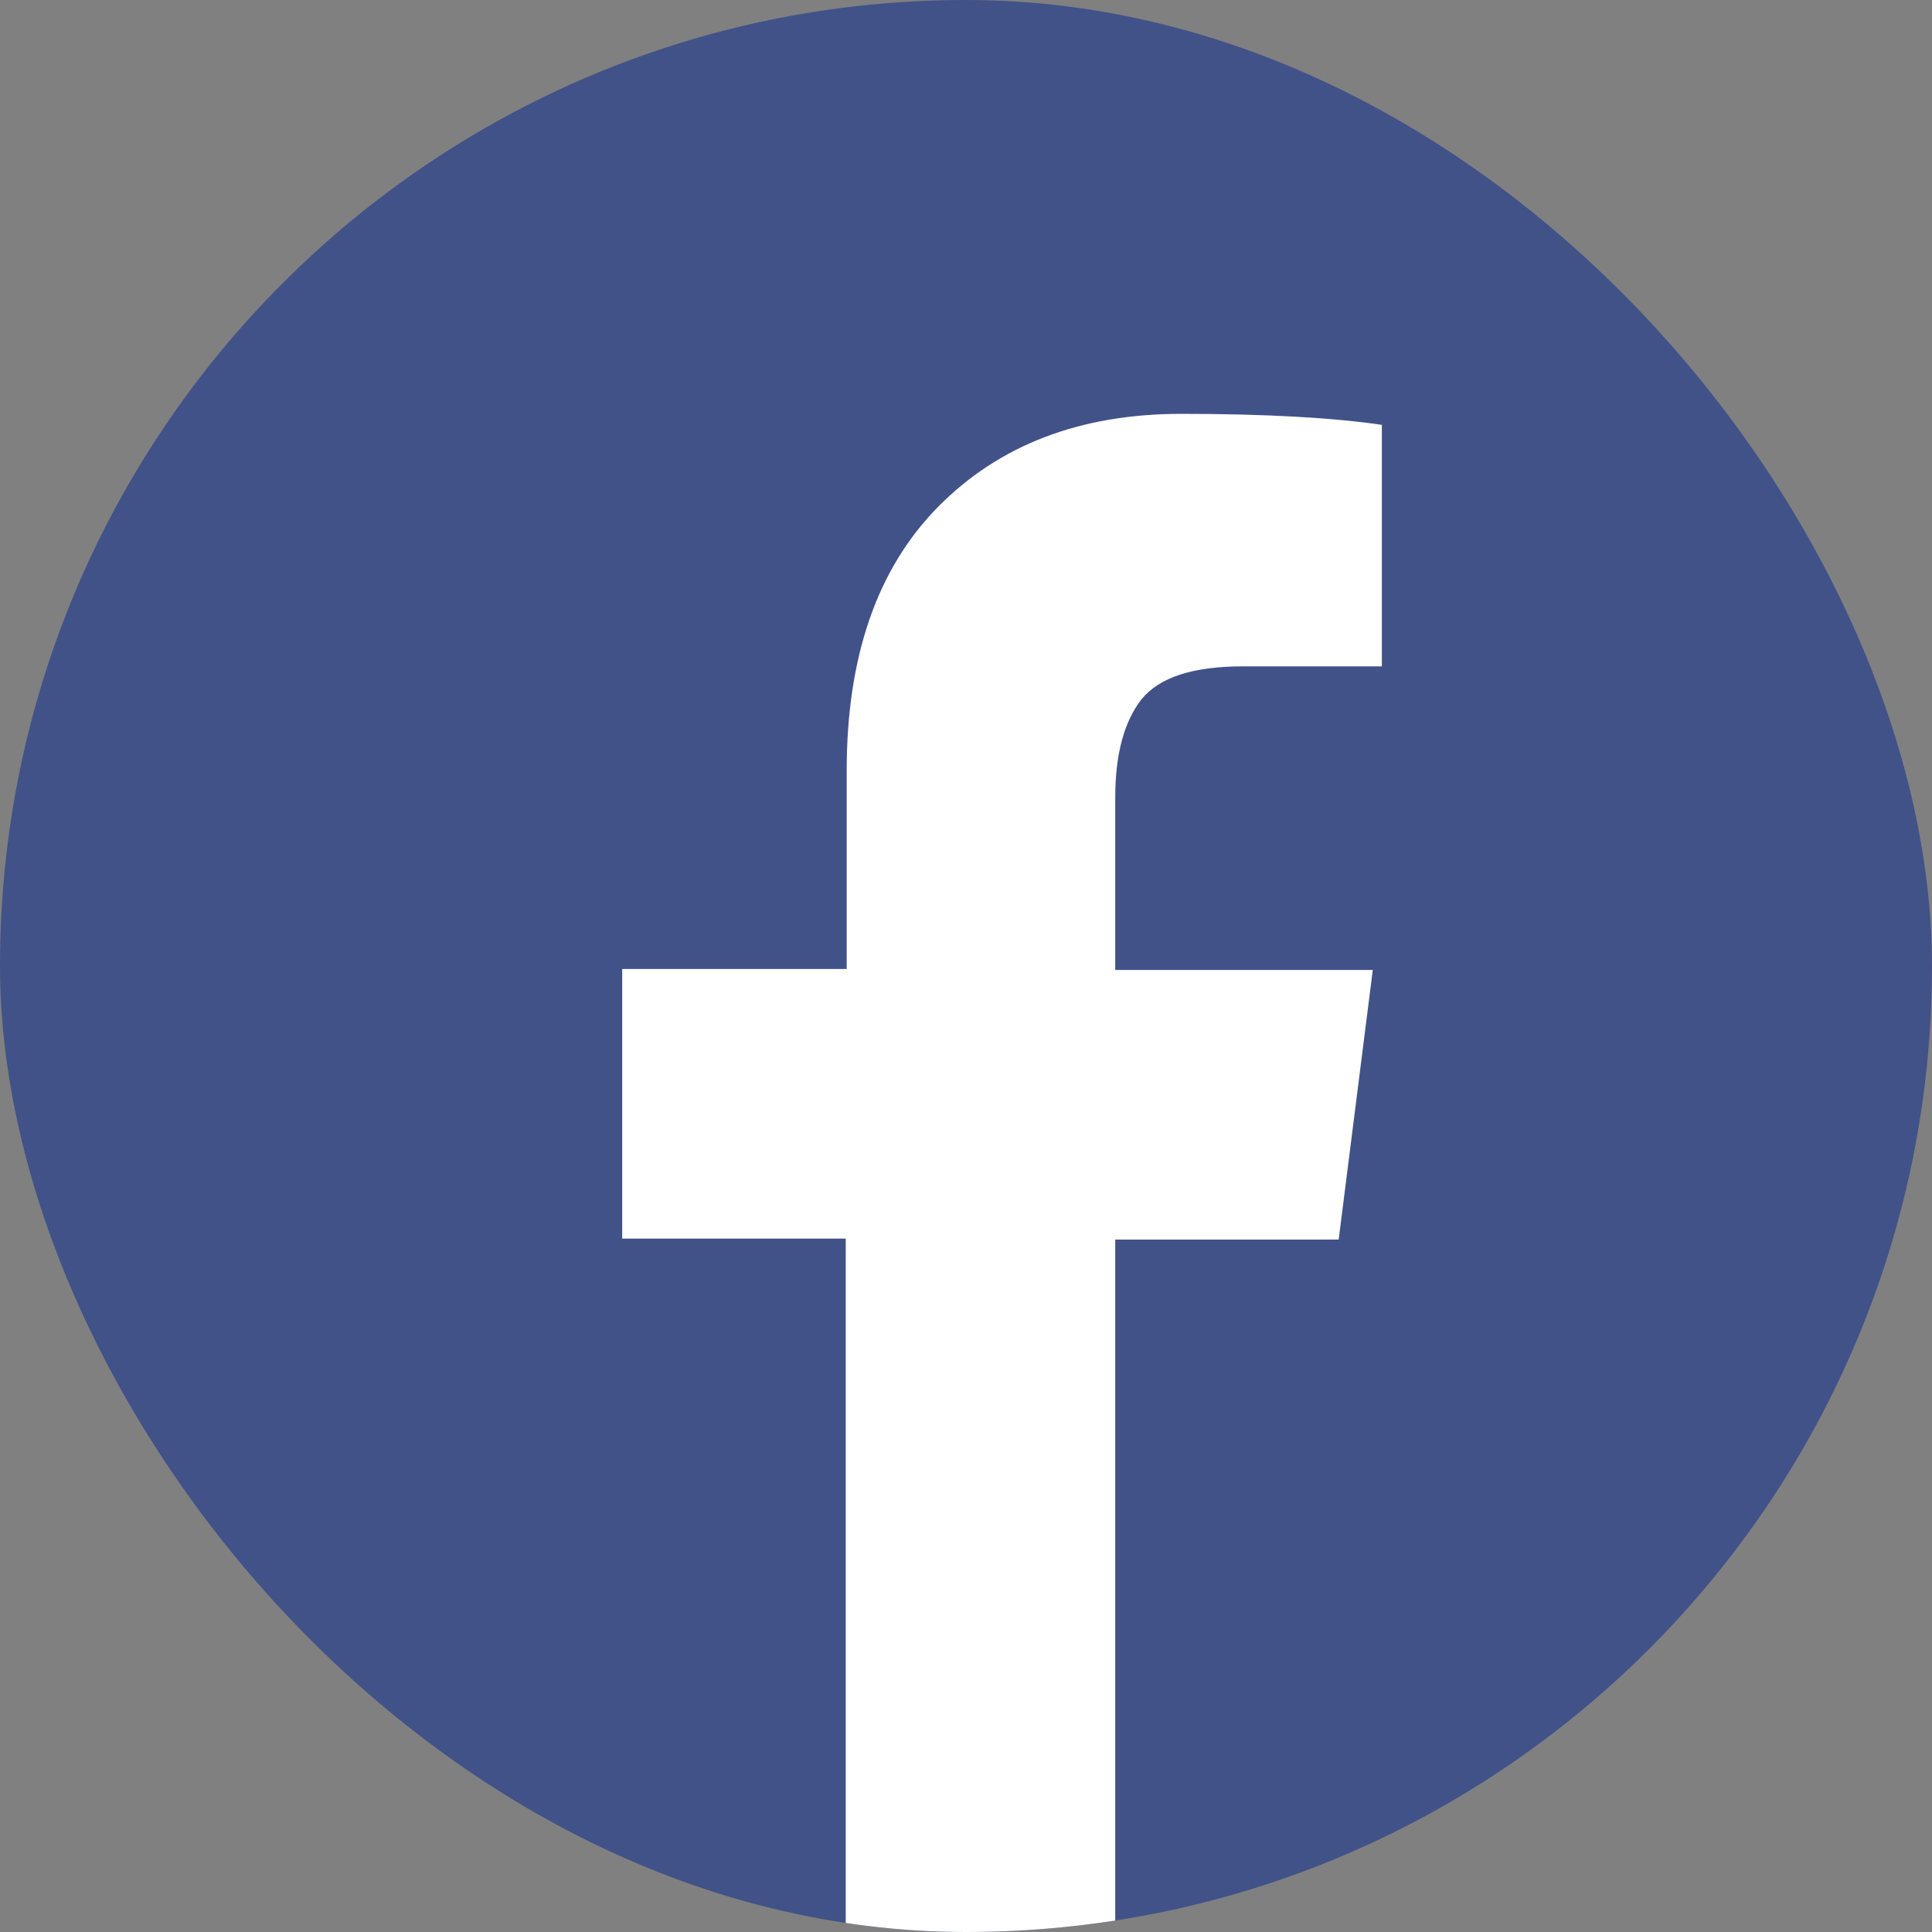
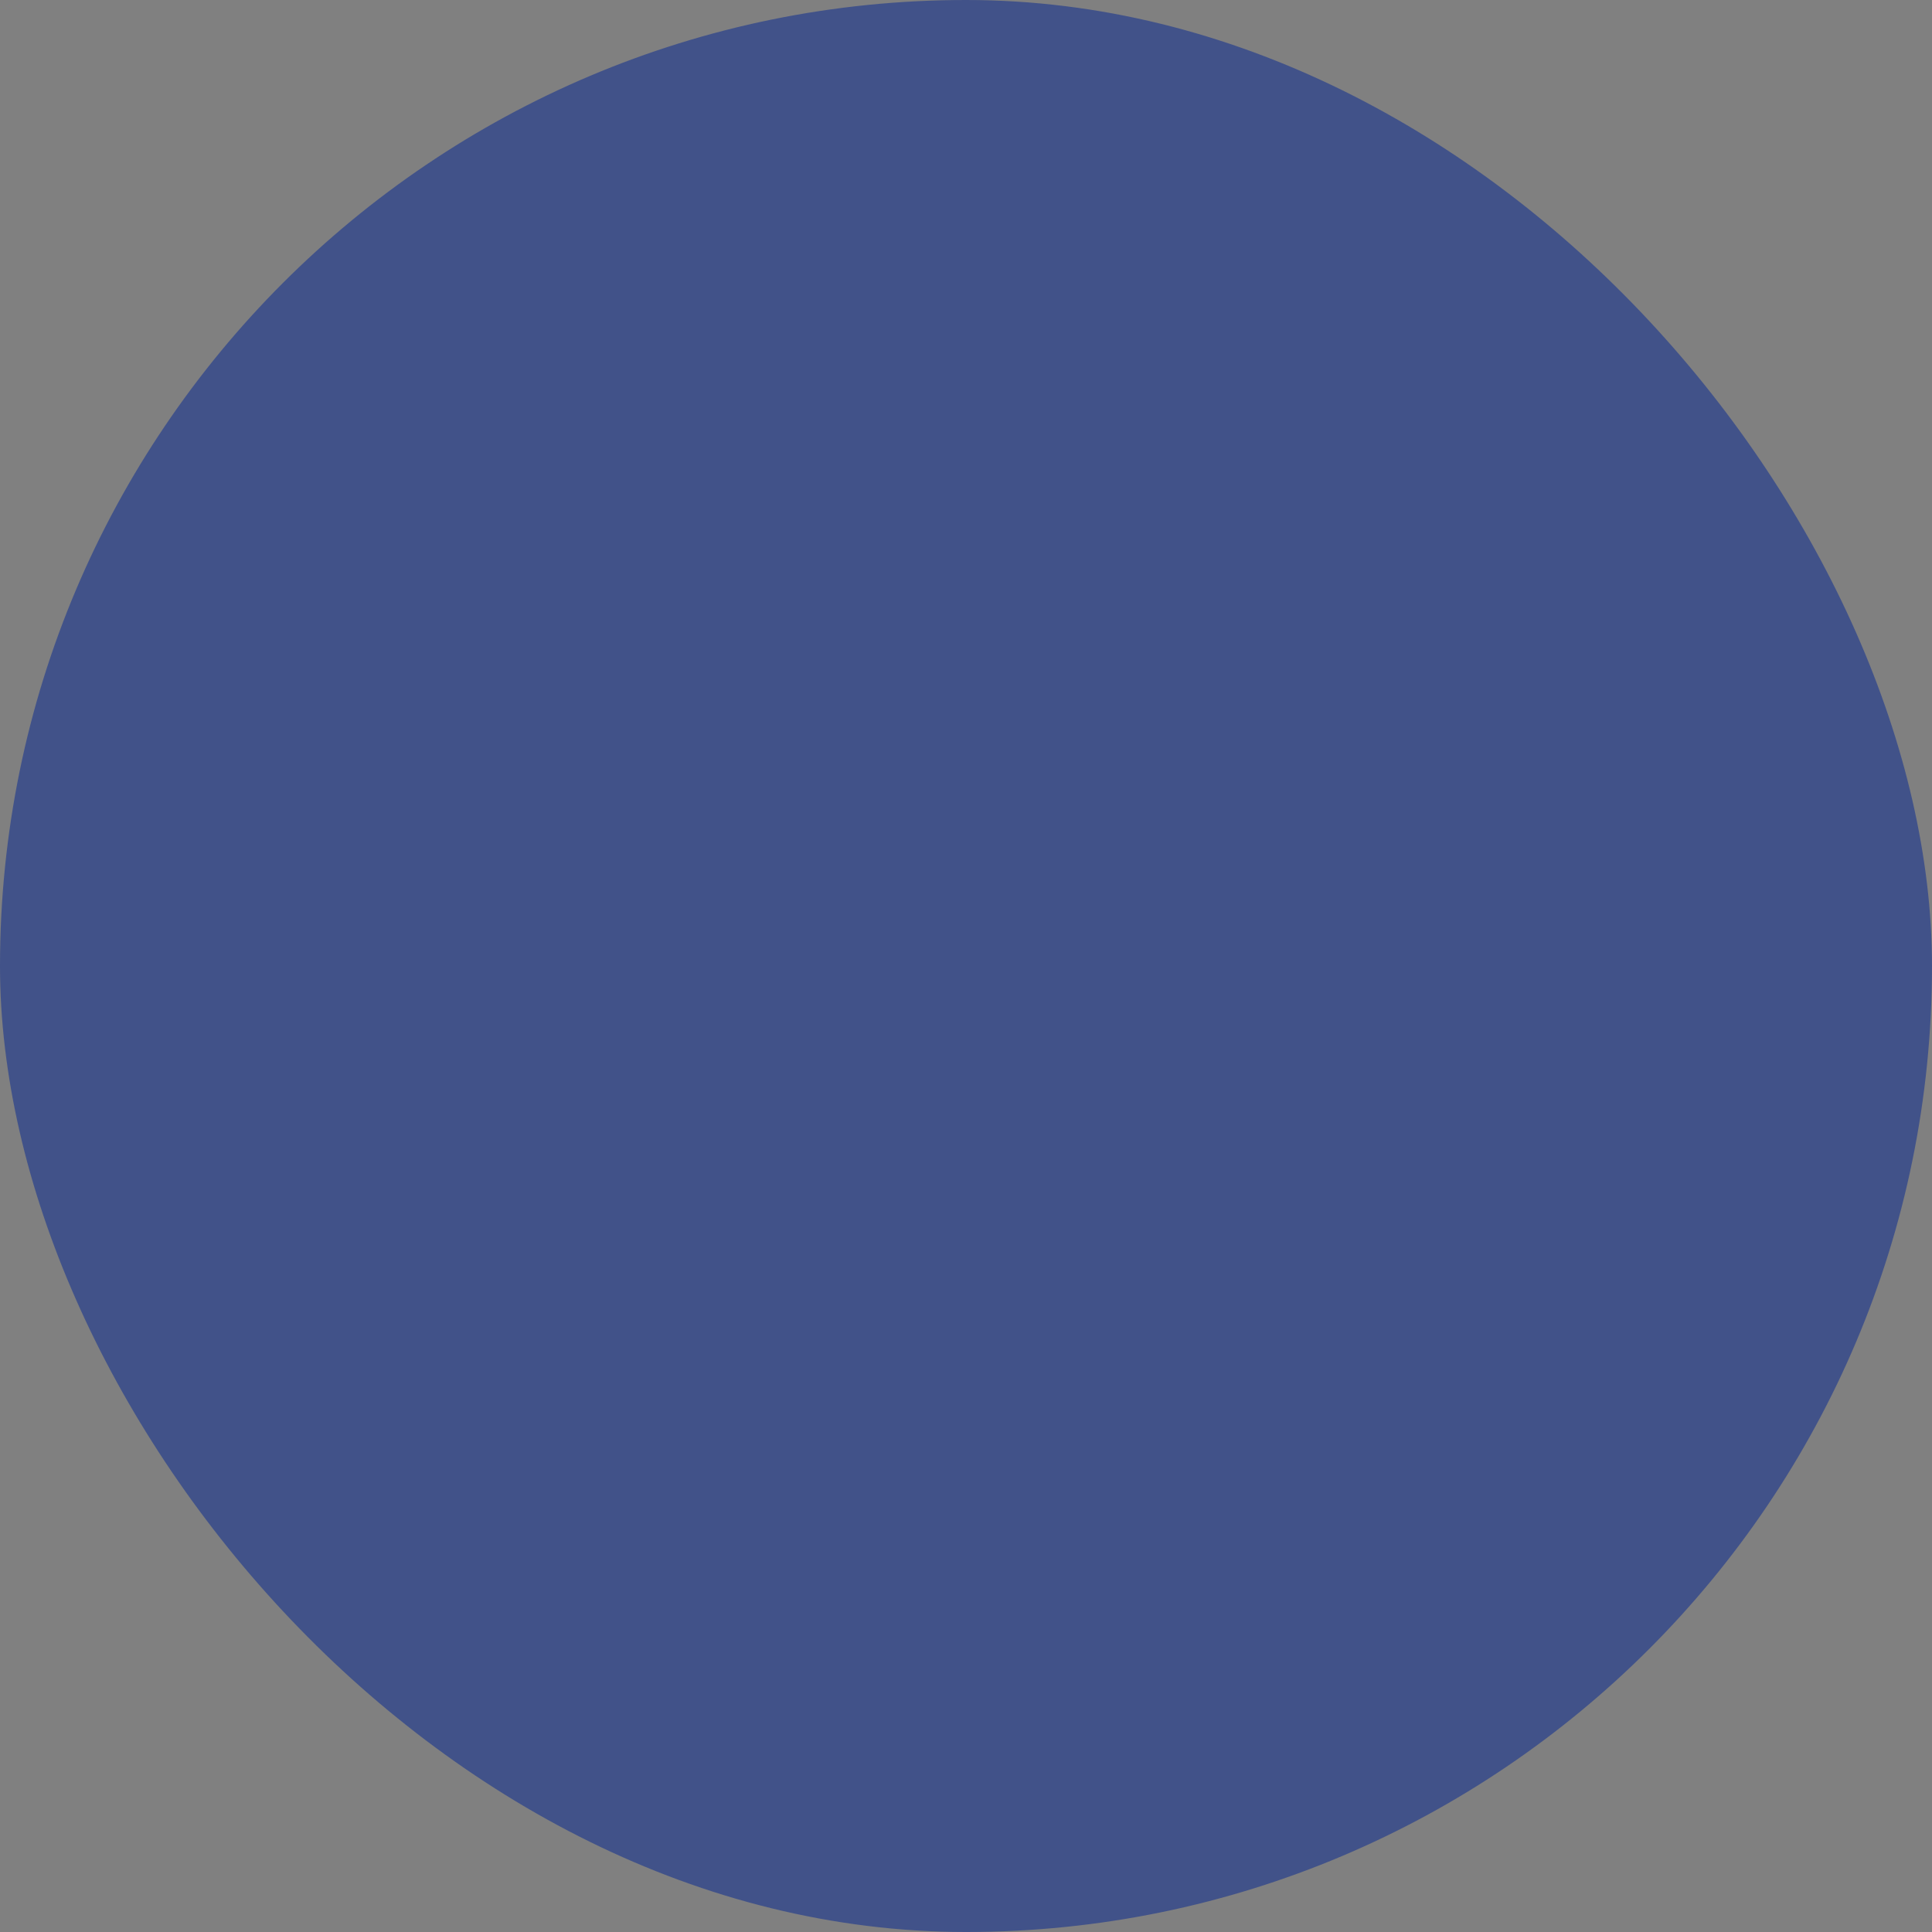
<svg xmlns="http://www.w3.org/2000/svg" width="20" height="20" viewBox="0 0 20 20" fill="none">
  <rect x="0" y="0" width="20" height="20" fill="#808080" stroke="none" />
  <g clip-path="url(#clip0_26287_237563)">
    <rect width="20" height="20" rx="10" fill="#415289" />
-     <path d="M11.545 12.832V21.865L8.755 21.907V12.822H6.441V10.031H8.765V7.977C8.765 6.805 9.076 5.892 9.709 5.249C10.342 4.606 11.182 4.284 12.23 4.284C13.122 4.284 13.817 4.326 14.305 4.398V6.898H12.873C12.344 6.898 12.002 7.012 11.815 7.241C11.639 7.469 11.545 7.801 11.545 8.257V10.041H14.211L13.858 12.832H11.545Z" fill="white" />
  </g>
  <defs>
    <clipPath id="clip0_26287_237563">
      <rect width="20" height="20" rx="10" fill="white" />
    </clipPath>
  </defs>
</svg>